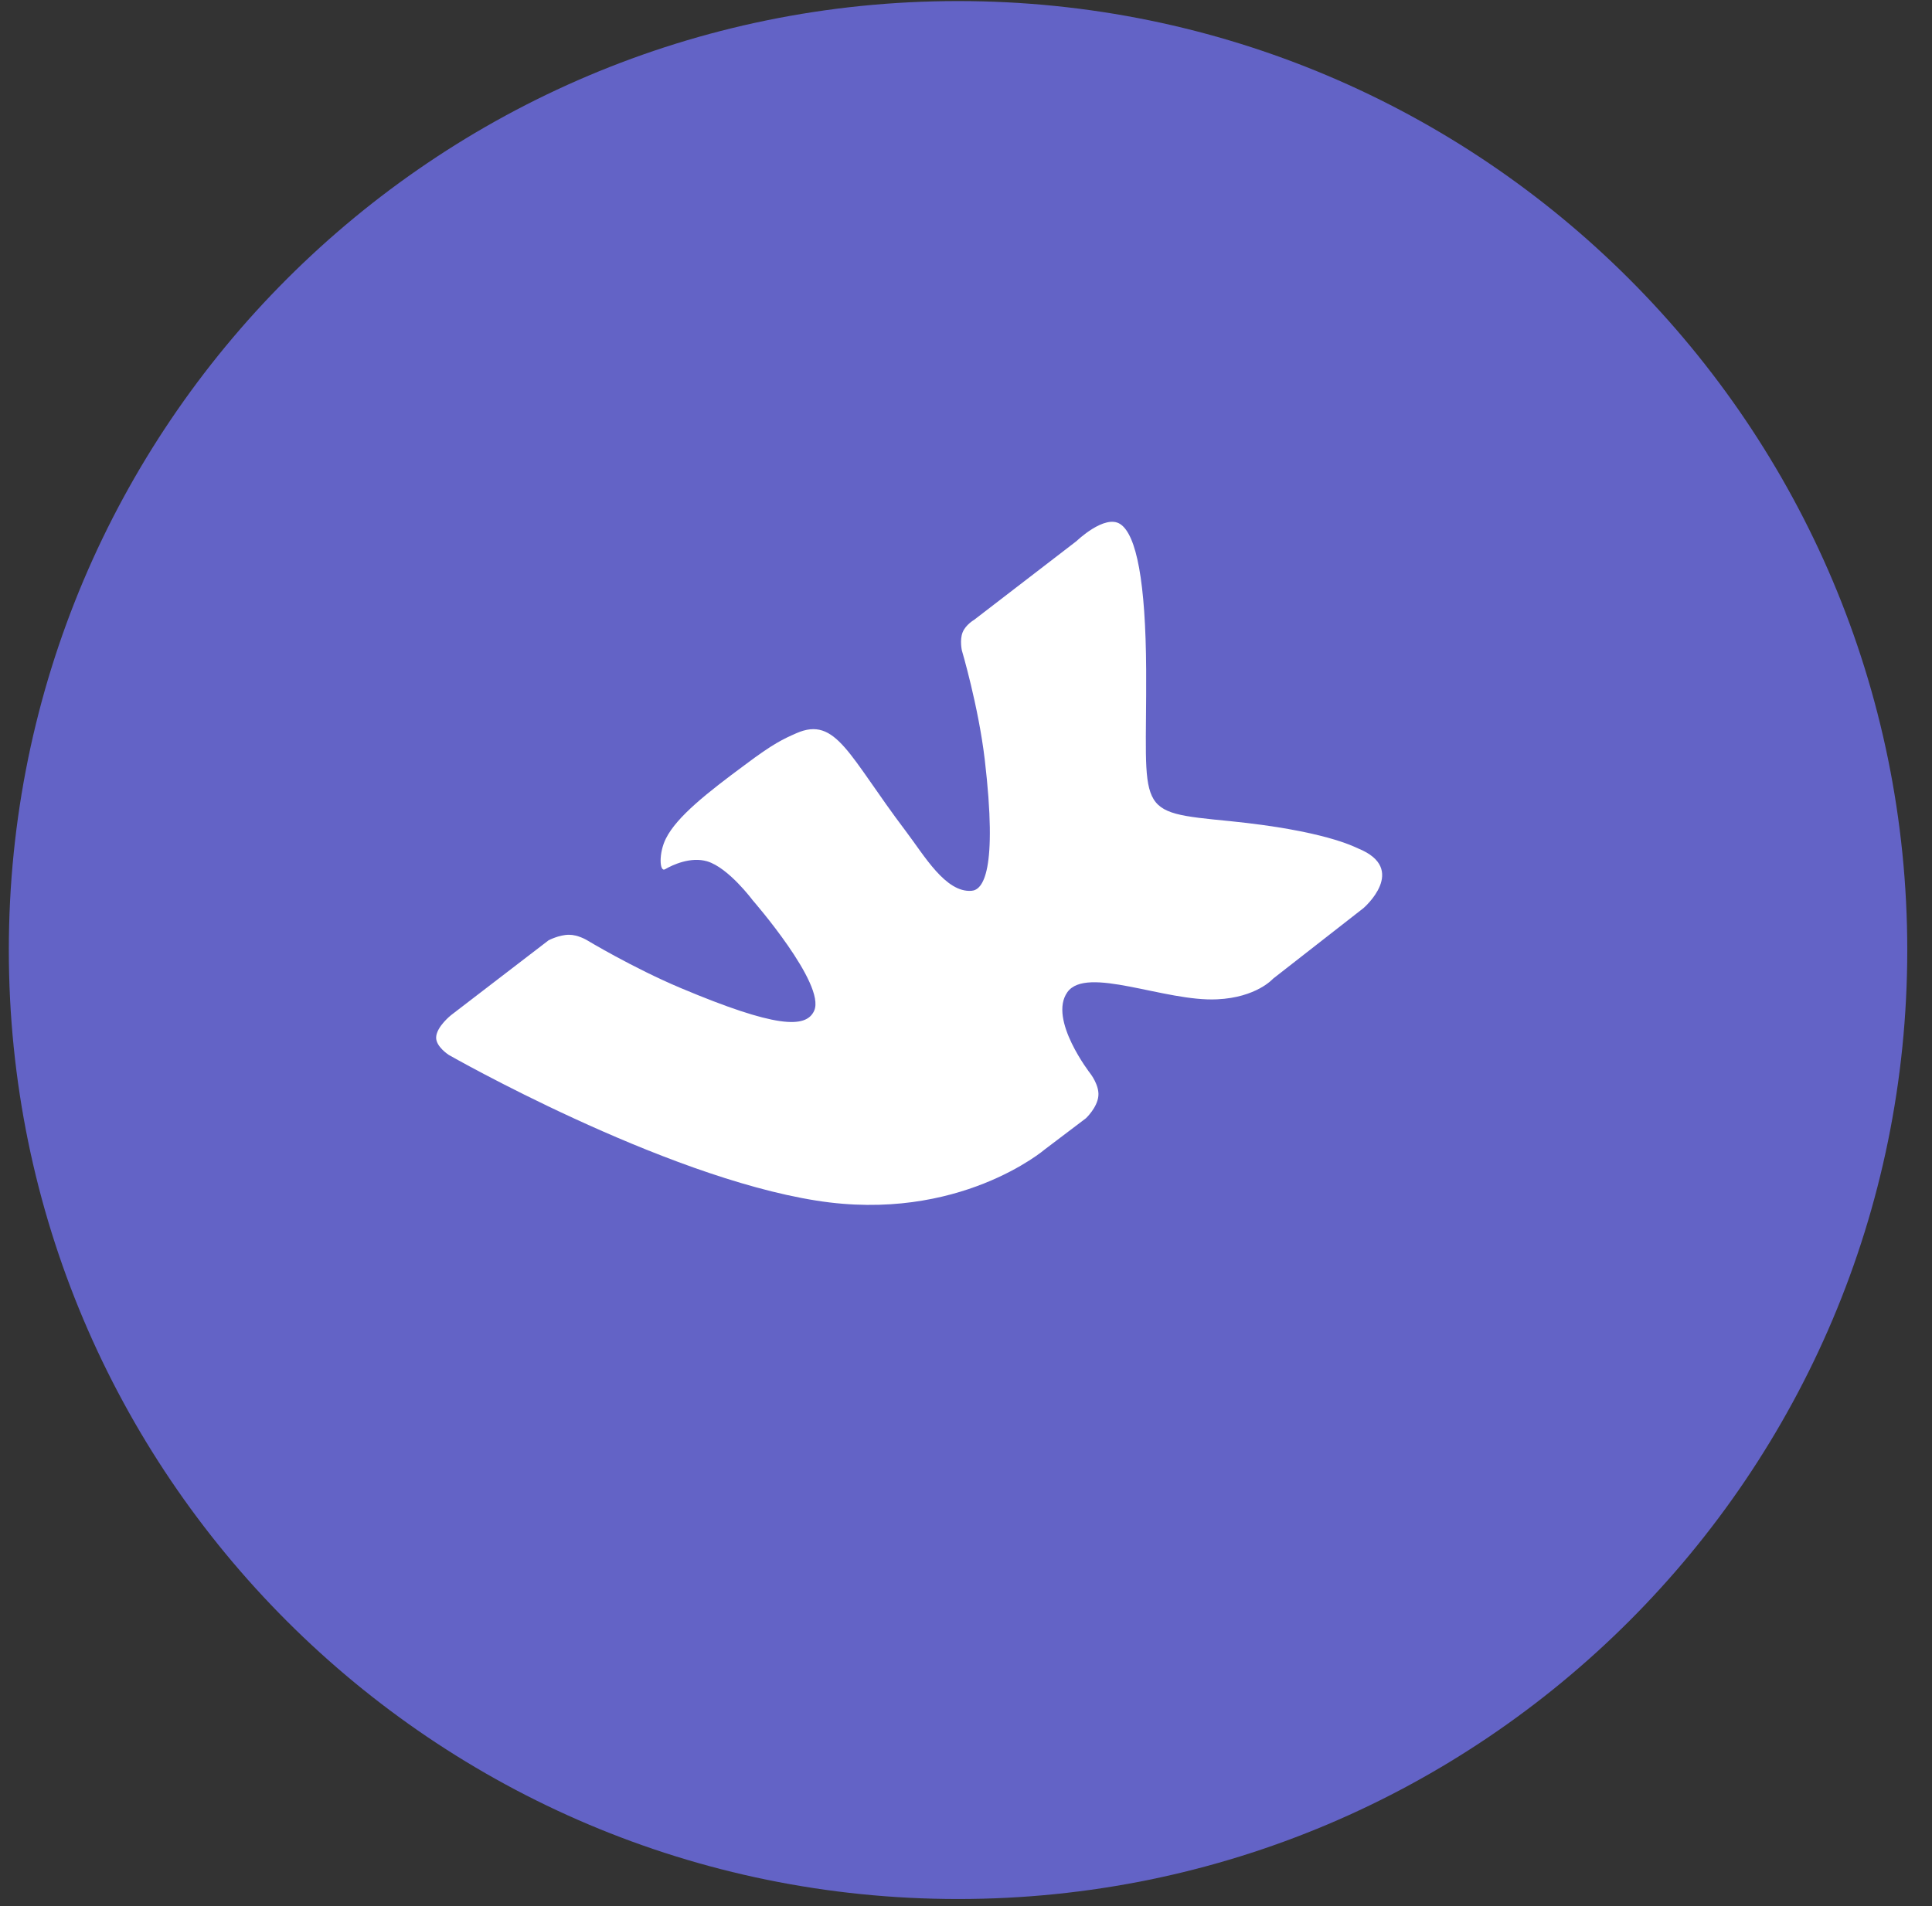
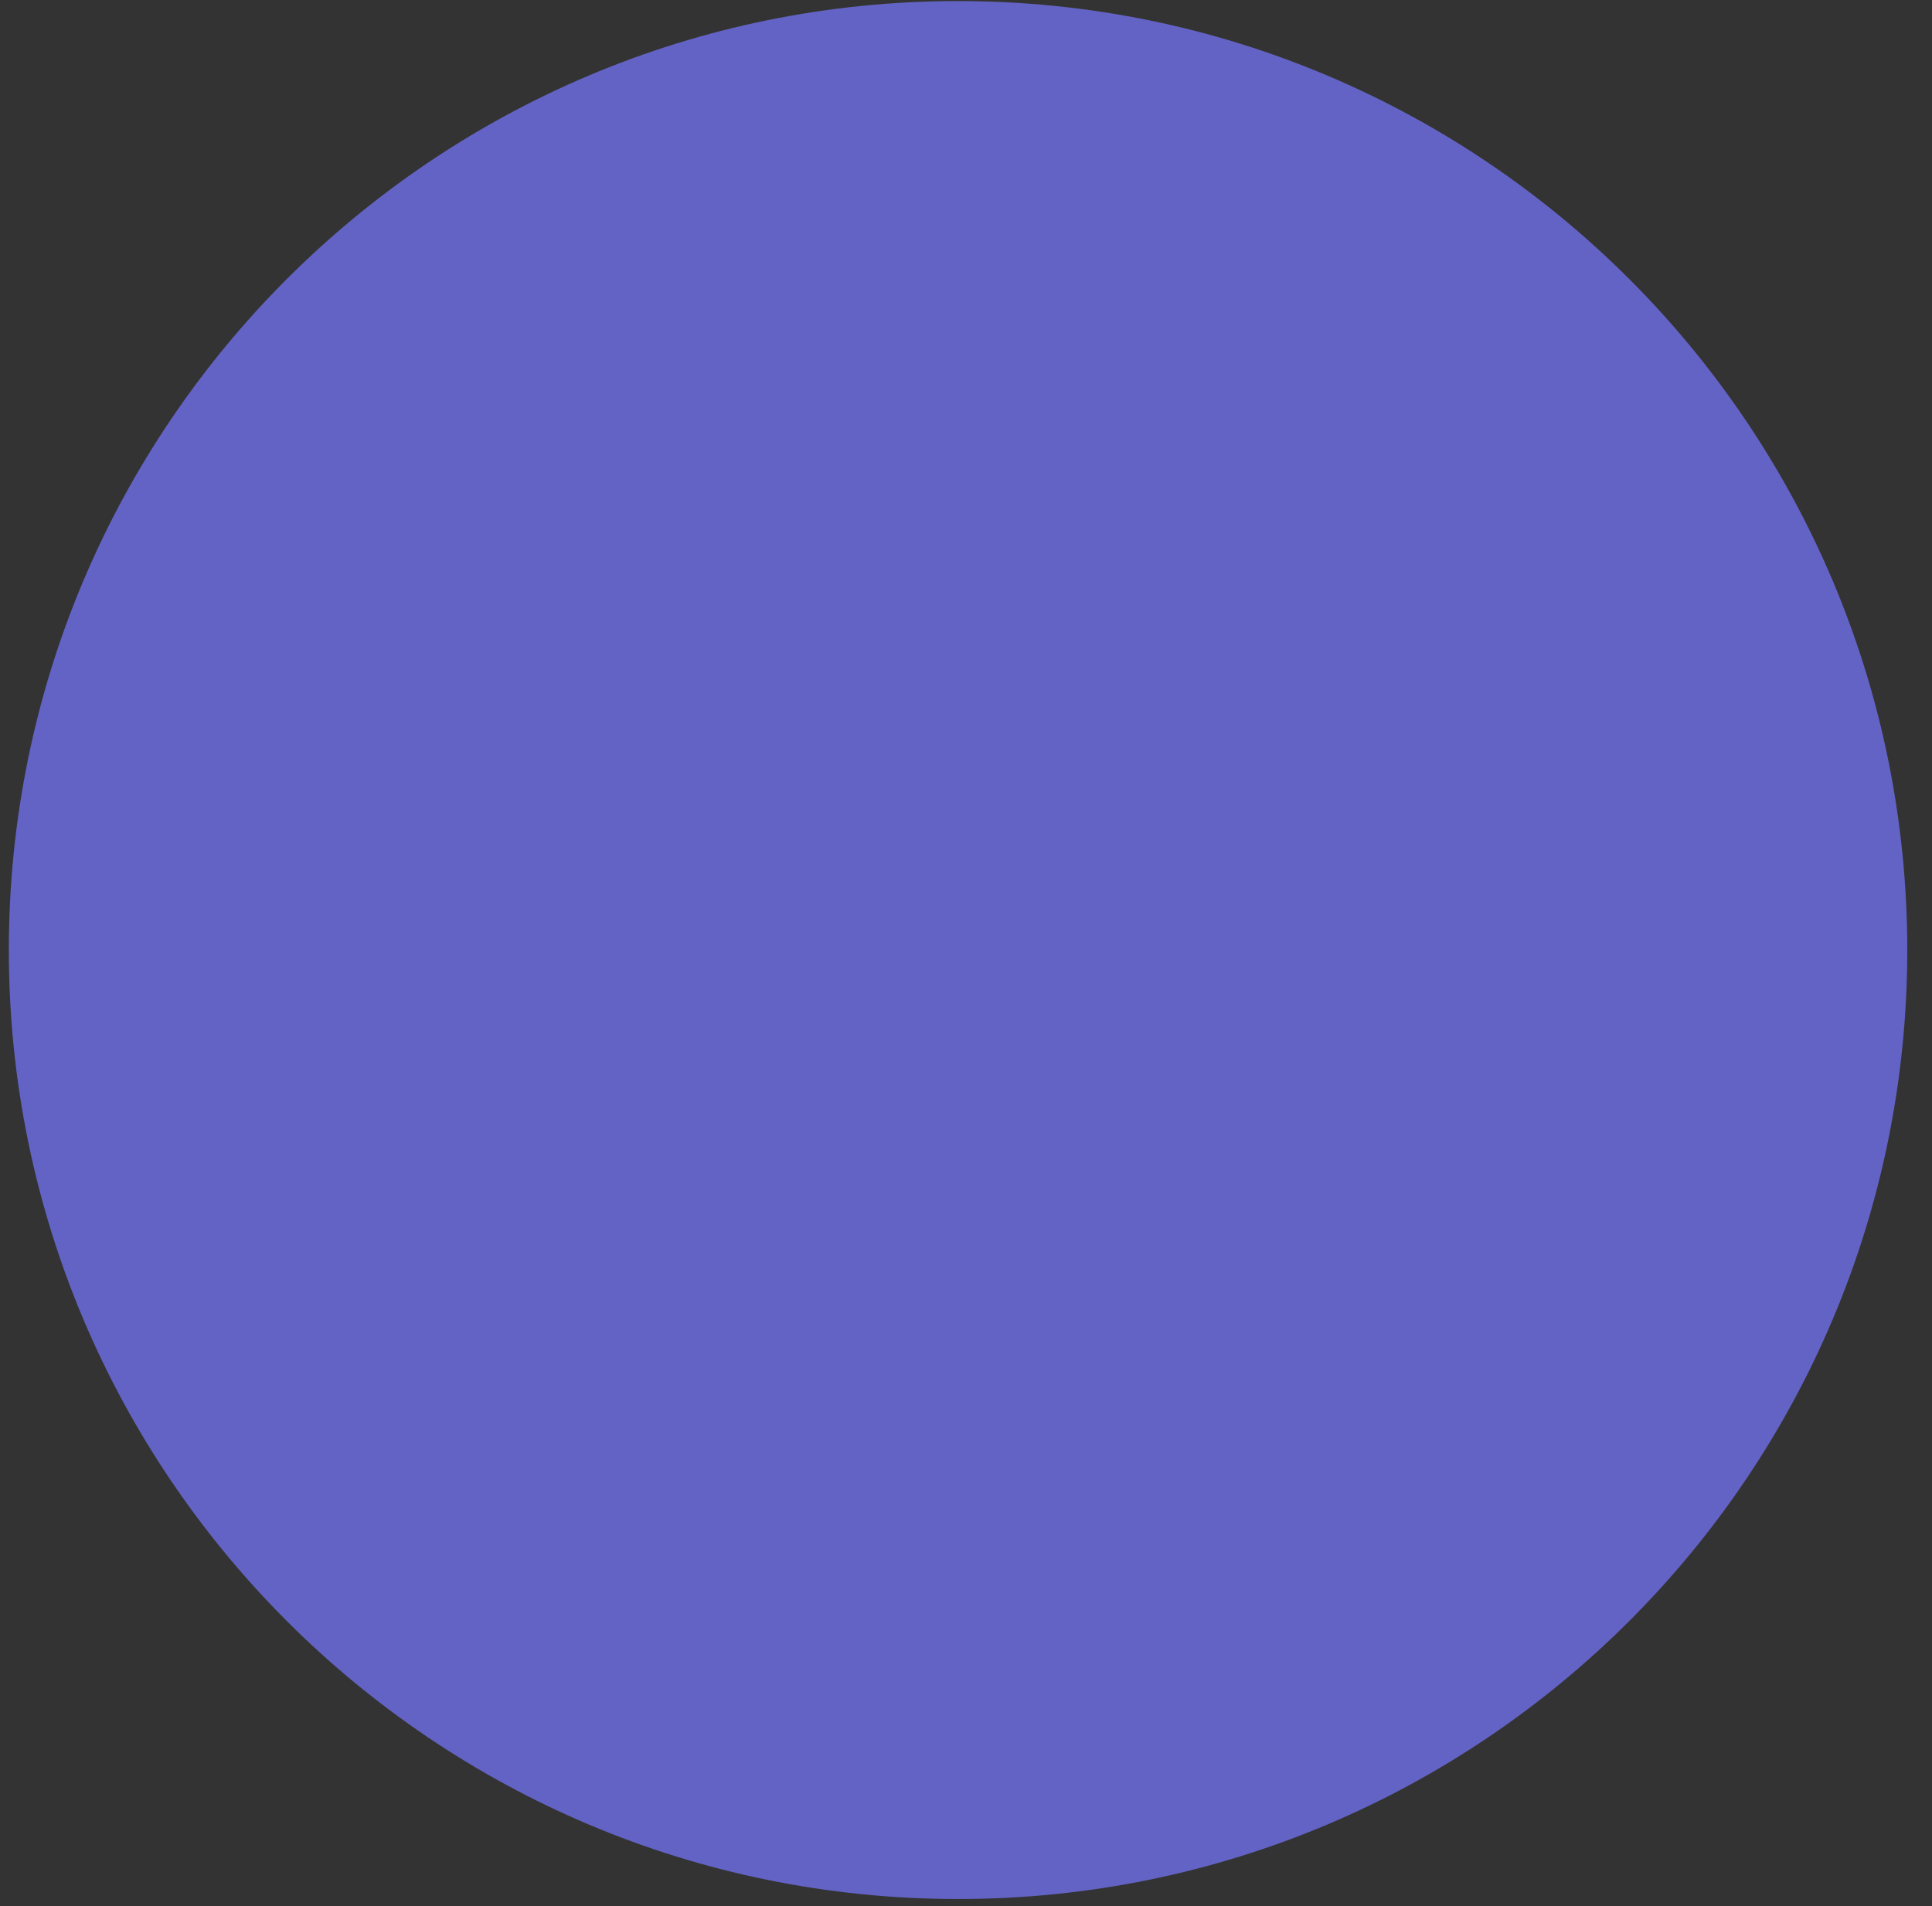
<svg xmlns="http://www.w3.org/2000/svg" width="76" height="75" viewBox="0 0 76 75" fill="none">
  <rect x="0" y="0" width="76" height="75" fill="#333333" stroke="none" />
  <path d="M37.687 74.722C58.309 74.722 75.027 58.004 75.027 37.382C75.027 16.759 58.309 0.042 37.687 0.042C17.064 0.042 0.347 16.759 0.347 37.382C0.347 58.004 17.064 74.722 37.687 74.722Z" fill="#6363C6" />
-   <path d="M41.107 45.221L42.717 44.001C42.717 44.001 43.167 43.581 43.207 43.121C43.247 42.701 42.897 42.251 42.897 42.251C42.897 42.251 41.227 40.111 41.987 39.041C42.737 37.981 45.827 39.421 47.877 39.321C49.427 39.251 50.077 38.511 50.077 38.511L53.637 35.731C53.637 35.731 55.427 34.191 53.417 33.381C53.257 33.311 52.067 32.681 48.397 32.311C44.557 31.931 45.117 32.041 45.087 26.351C45.067 22.891 44.707 21.041 44.067 20.621C43.457 20.221 42.347 21.291 42.347 21.291L38.317 24.391C38.317 24.391 37.987 24.581 37.867 24.881C37.747 25.181 37.837 25.591 37.837 25.591C37.837 25.591 38.487 27.781 38.737 29.881C39.257 34.311 38.657 35.021 38.217 35.051C37.197 35.131 36.357 33.661 35.637 32.711C33.387 29.741 32.897 28.161 31.327 28.851C30.807 29.081 30.427 29.251 29.297 30.101C27.837 31.181 26.627 32.131 26.197 32.991C25.907 33.561 25.937 34.341 26.167 34.201C26.457 34.031 27.167 33.701 27.817 33.891C28.657 34.141 29.607 35.421 29.607 35.421C29.607 35.421 32.497 38.731 32.027 39.771C31.707 40.481 30.497 40.441 26.787 38.881C24.887 38.081 23.067 36.981 23.067 36.981C23.067 36.981 22.727 36.781 22.387 36.781C21.987 36.781 21.577 37.001 21.577 37.001L17.747 39.941C17.747 39.941 17.177 40.391 17.157 40.811C17.137 41.181 17.657 41.511 17.657 41.511C17.657 41.511 26.017 46.281 32.117 47.241C37.717 48.131 41.107 45.221 41.107 45.221Z" fill="white" />
</svg>